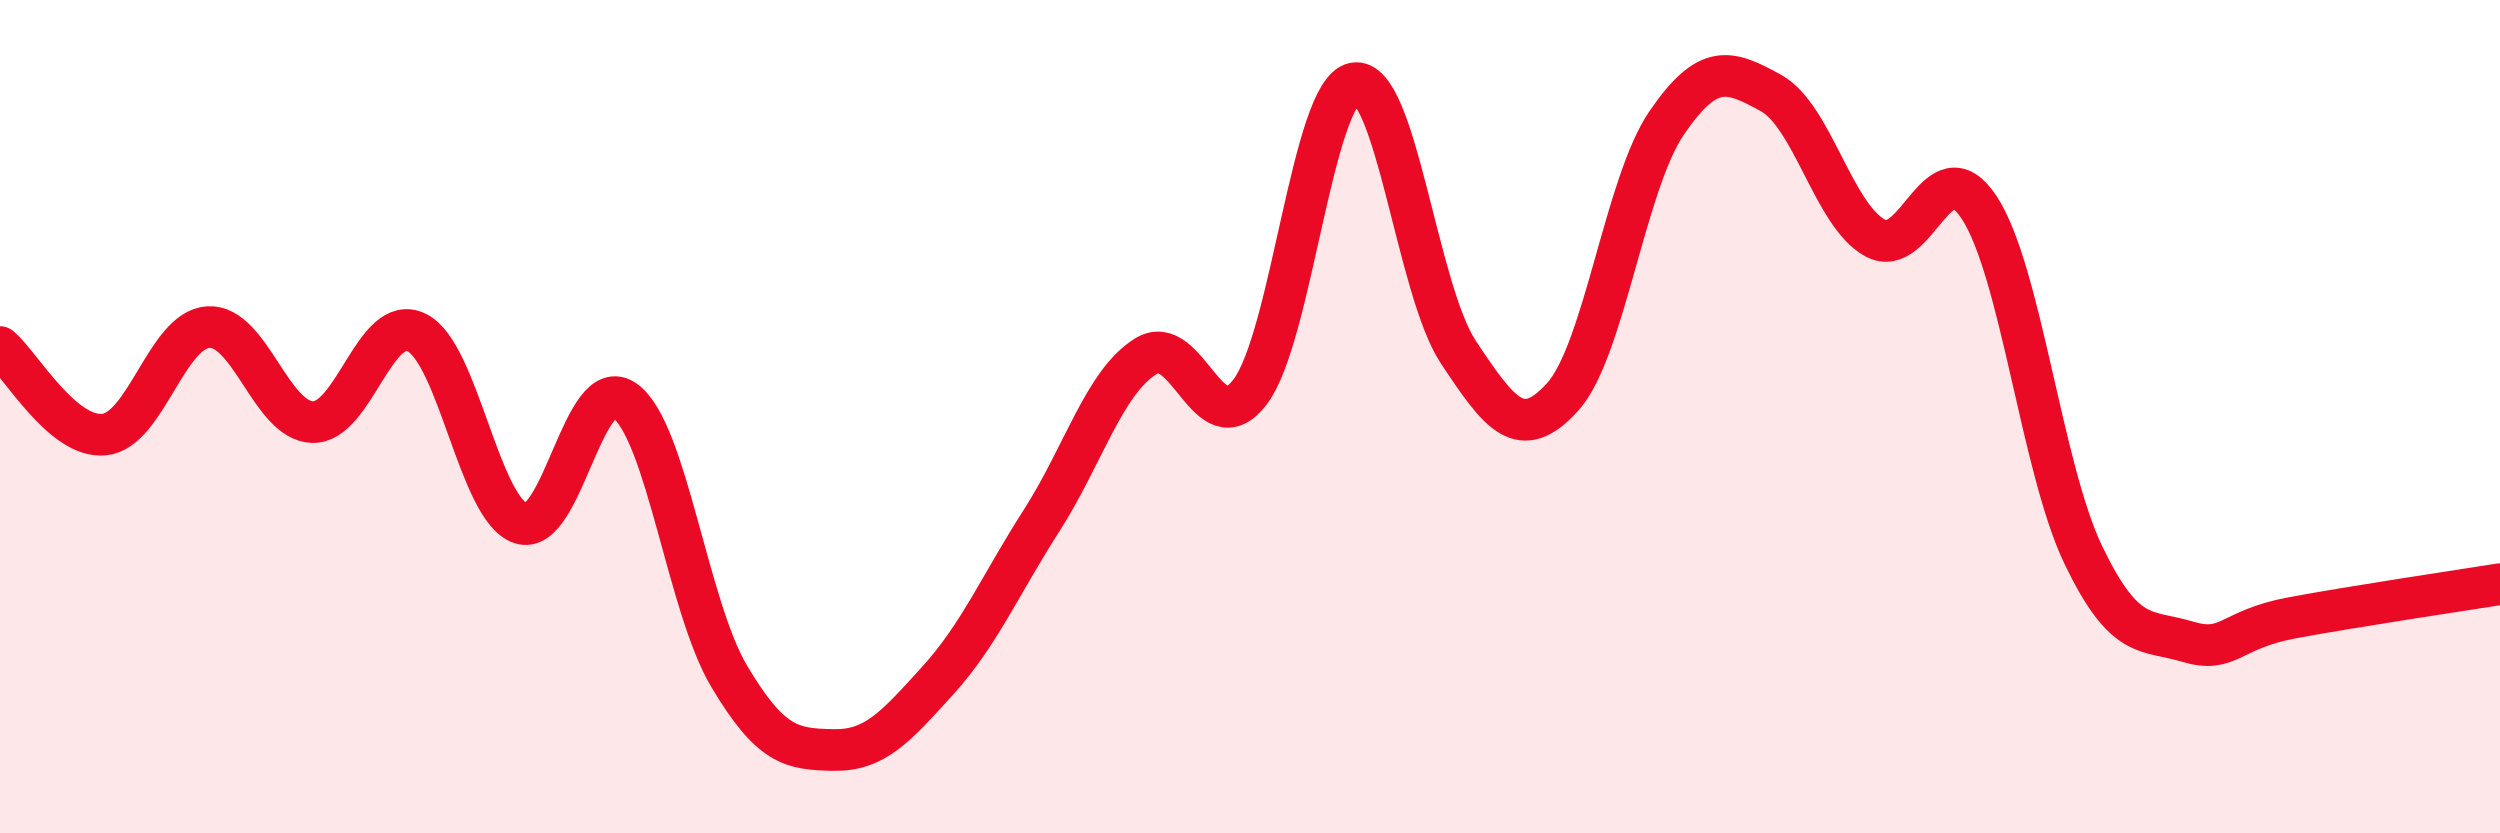
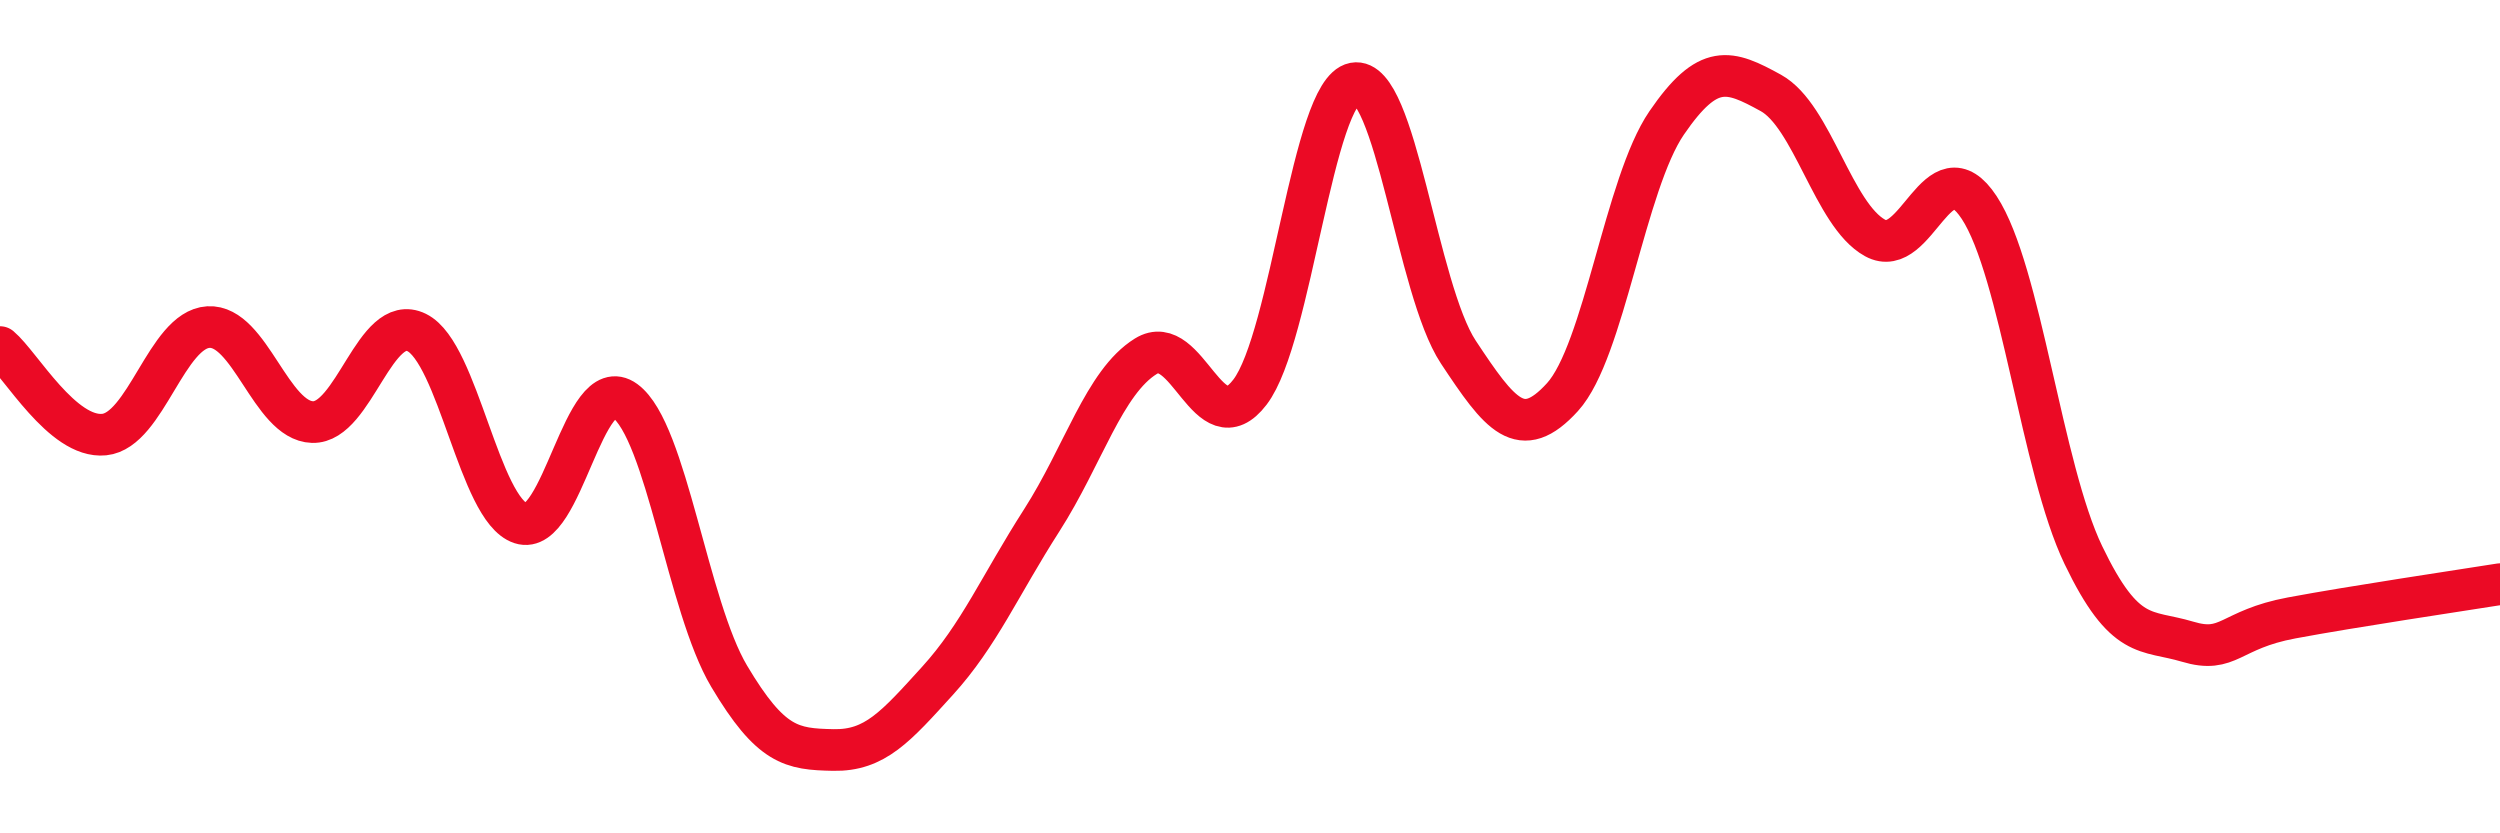
<svg xmlns="http://www.w3.org/2000/svg" width="60" height="20" viewBox="0 0 60 20">
-   <path d="M 0,8.33 C 0.5,8.75 1.5,10.53 2.5,10.43 C 3.5,10.33 4,7.91 5,7.85 C 6,7.79 6.5,10.1 7.5,10.13 C 8.5,10.16 9,7.49 10,7.98 C 11,8.47 11.5,12.23 12.5,12.56 C 13.5,12.89 14,8.89 15,9.62 C 16,10.35 16.5,14.55 17.5,16.23 C 18.5,17.91 19,17.98 20,18 C 21,18.02 21.5,17.44 22.5,16.34 C 23.5,15.24 24,14.05 25,12.49 C 26,10.93 26.5,9.17 27.5,8.55 C 28.5,7.93 29,10.72 30,9.41 C 31,8.1 31.5,2.19 32.5,2 C 33.5,1.81 34,6.94 35,8.45 C 36,9.96 36.5,10.63 37.5,9.53 C 38.5,8.43 39,4.41 40,2.95 C 41,1.49 41.5,1.68 42.5,2.23 C 43.5,2.78 44,5.16 45,5.71 C 46,6.26 46.5,3.46 47.5,4.98 C 48.5,6.5 49,11.24 50,13.32 C 51,15.4 51.5,15.1 52.5,15.4 C 53.5,15.7 53.5,15.11 55,14.83 C 56.5,14.55 59,14.18 60,14.02L60 20L0 20Z" fill="#EB0A25" opacity="0.1" stroke-linecap="round" stroke-linejoin="round" />
  <path d="M 0,8.33 C 0.5,8.75 1.5,10.53 2.5,10.43 C 3.5,10.33 4,7.91 5,7.85 C 6,7.79 6.5,10.1 7.5,10.13 C 8.5,10.16 9,7.49 10,7.98 C 11,8.47 11.5,12.23 12.5,12.56 C 13.5,12.89 14,8.89 15,9.62 C 16,10.35 16.5,14.55 17.5,16.23 C 18.5,17.91 19,17.98 20,18 C 21,18.02 21.5,17.44 22.5,16.34 C 23.5,15.24 24,14.05 25,12.49 C 26,10.93 26.5,9.17 27.5,8.55 C 28.5,7.93 29,10.72 30,9.41 C 31,8.1 31.5,2.19 32.5,2 C 33.5,1.81 34,6.94 35,8.45 C 36,9.96 36.5,10.63 37.5,9.53 C 38.5,8.43 39,4.41 40,2.95 C 41,1.49 41.5,1.68 42.5,2.23 C 43.5,2.78 44,5.16 45,5.71 C 46,6.26 46.5,3.46 47.5,4.98 C 48.5,6.5 49,11.24 50,13.32 C 51,15.4 51.5,15.1 52.5,15.4 C 53.5,15.7 53.5,15.11 55,14.83 C 56.5,14.55 59,14.18 60,14.02" stroke="#EB0A25" stroke-width="1" fill="none" stroke-linecap="round" stroke-linejoin="round" />
</svg>